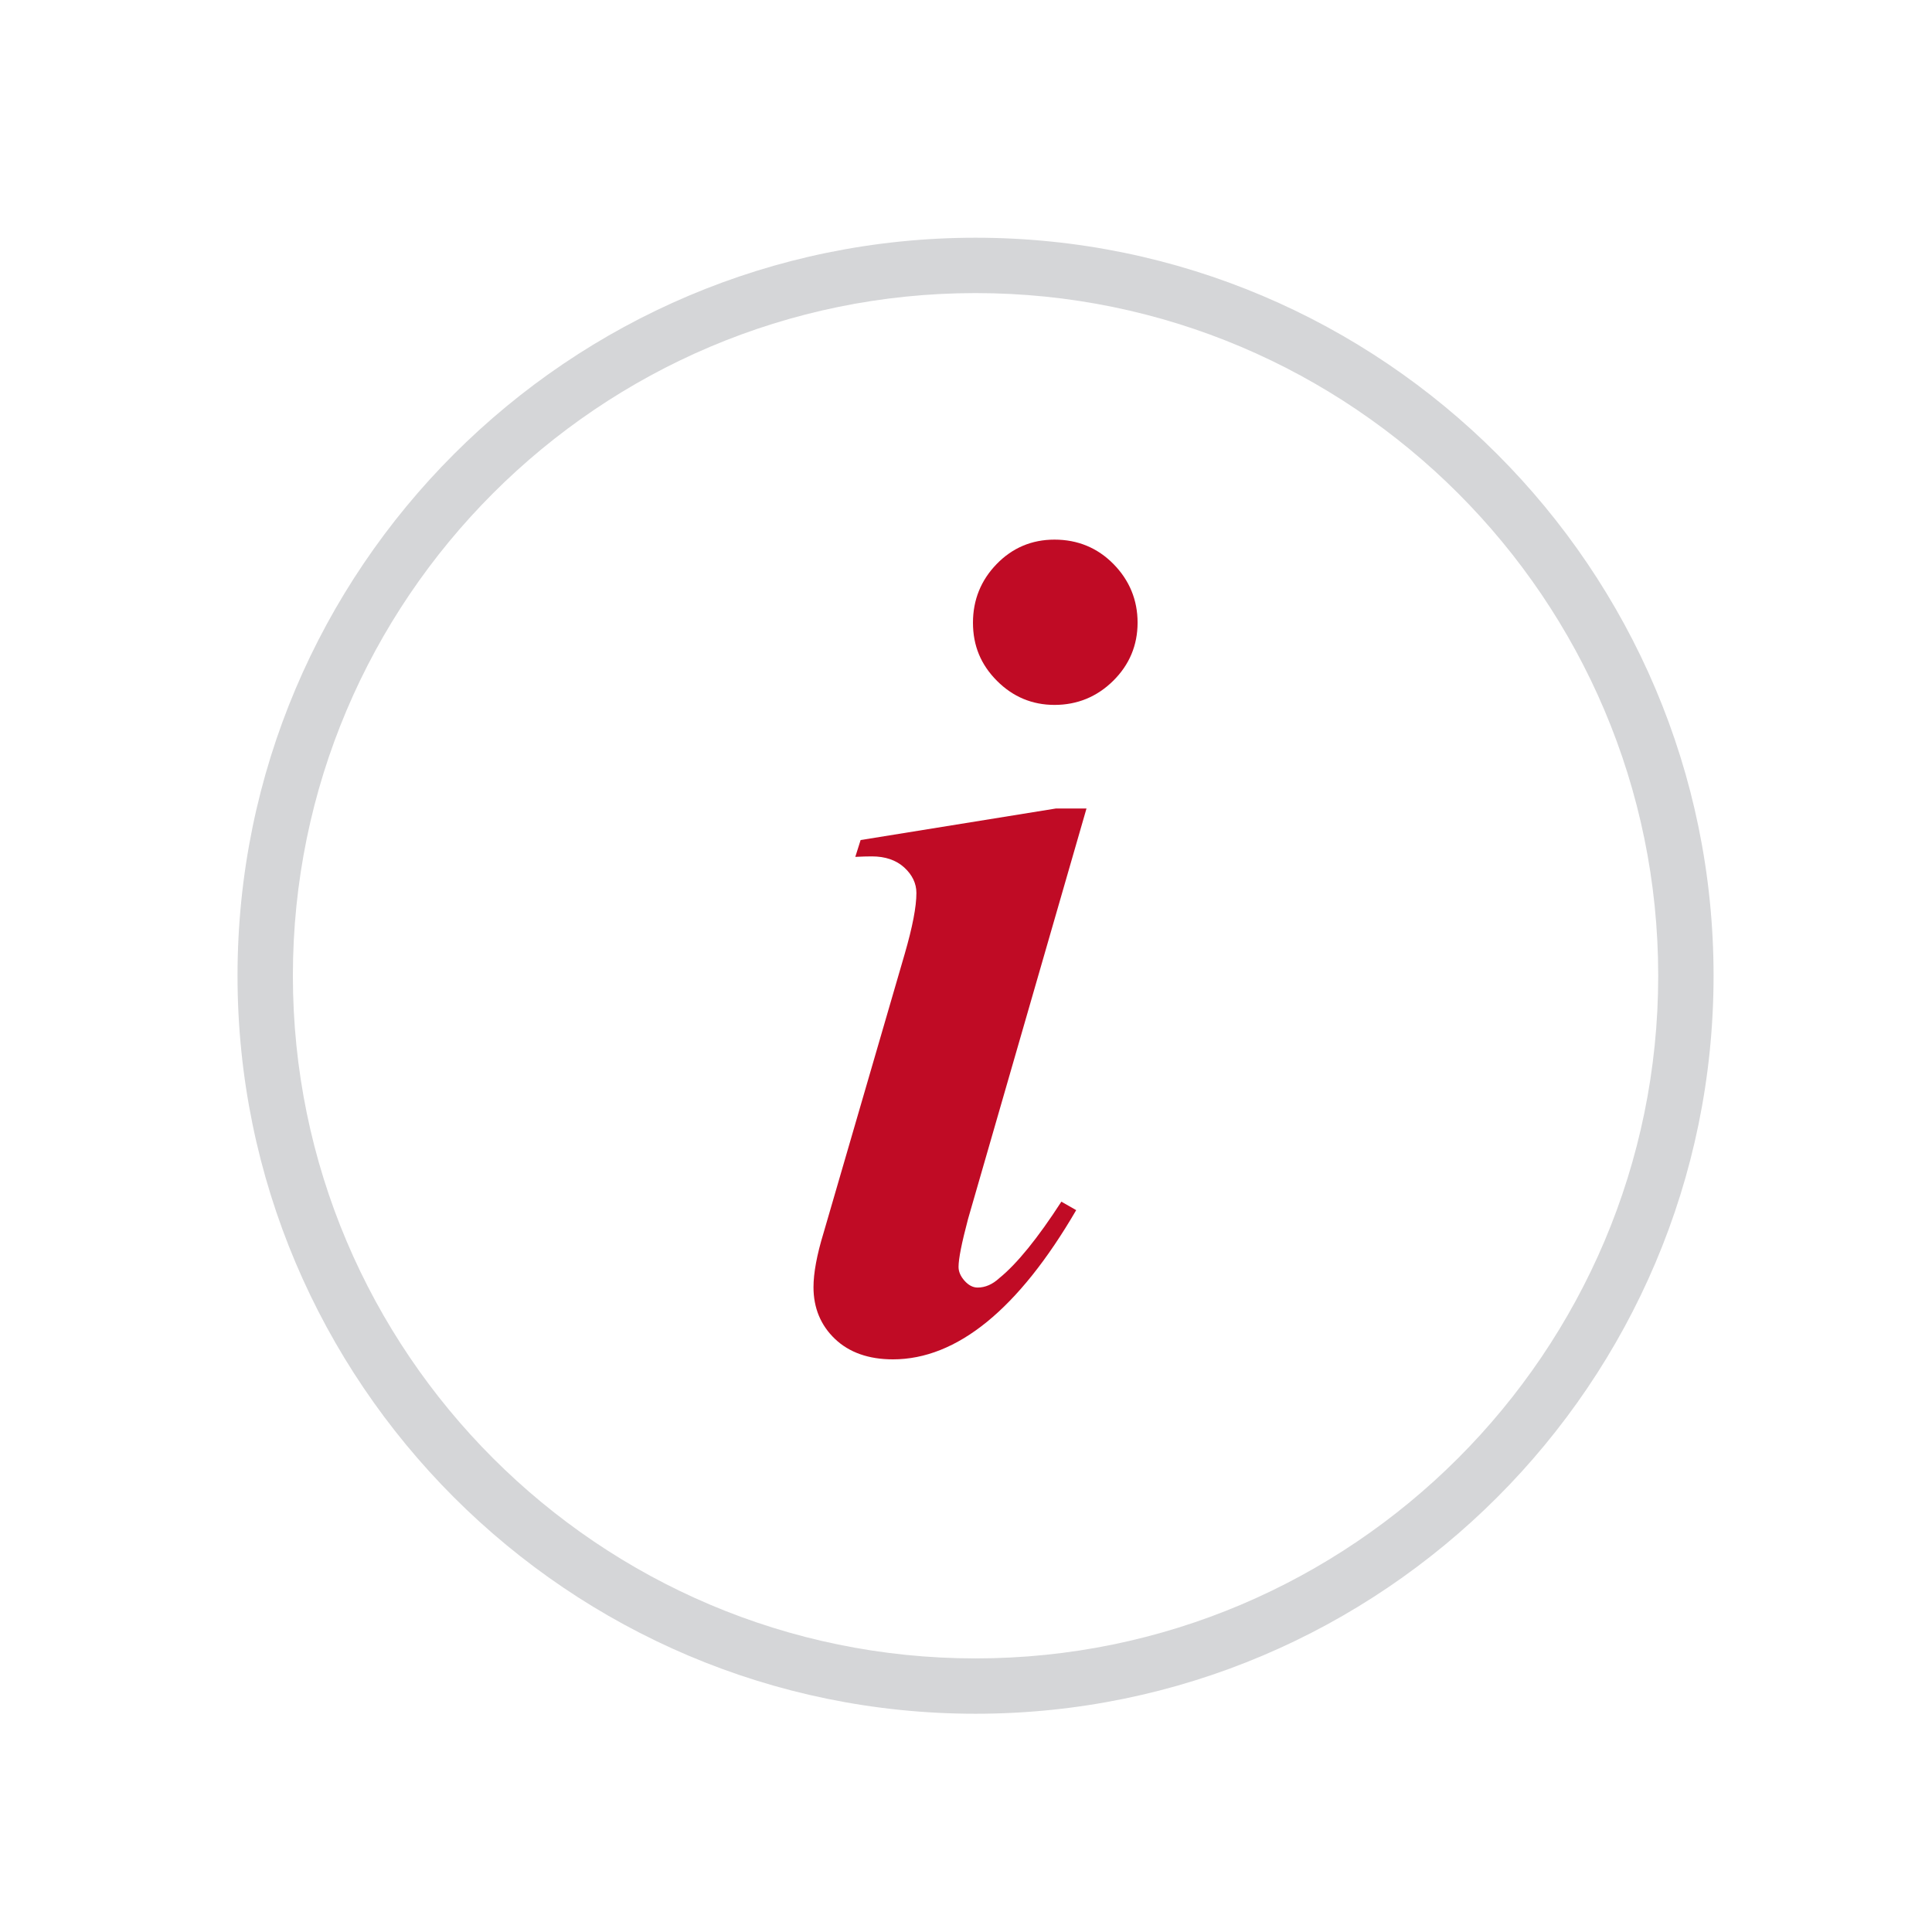
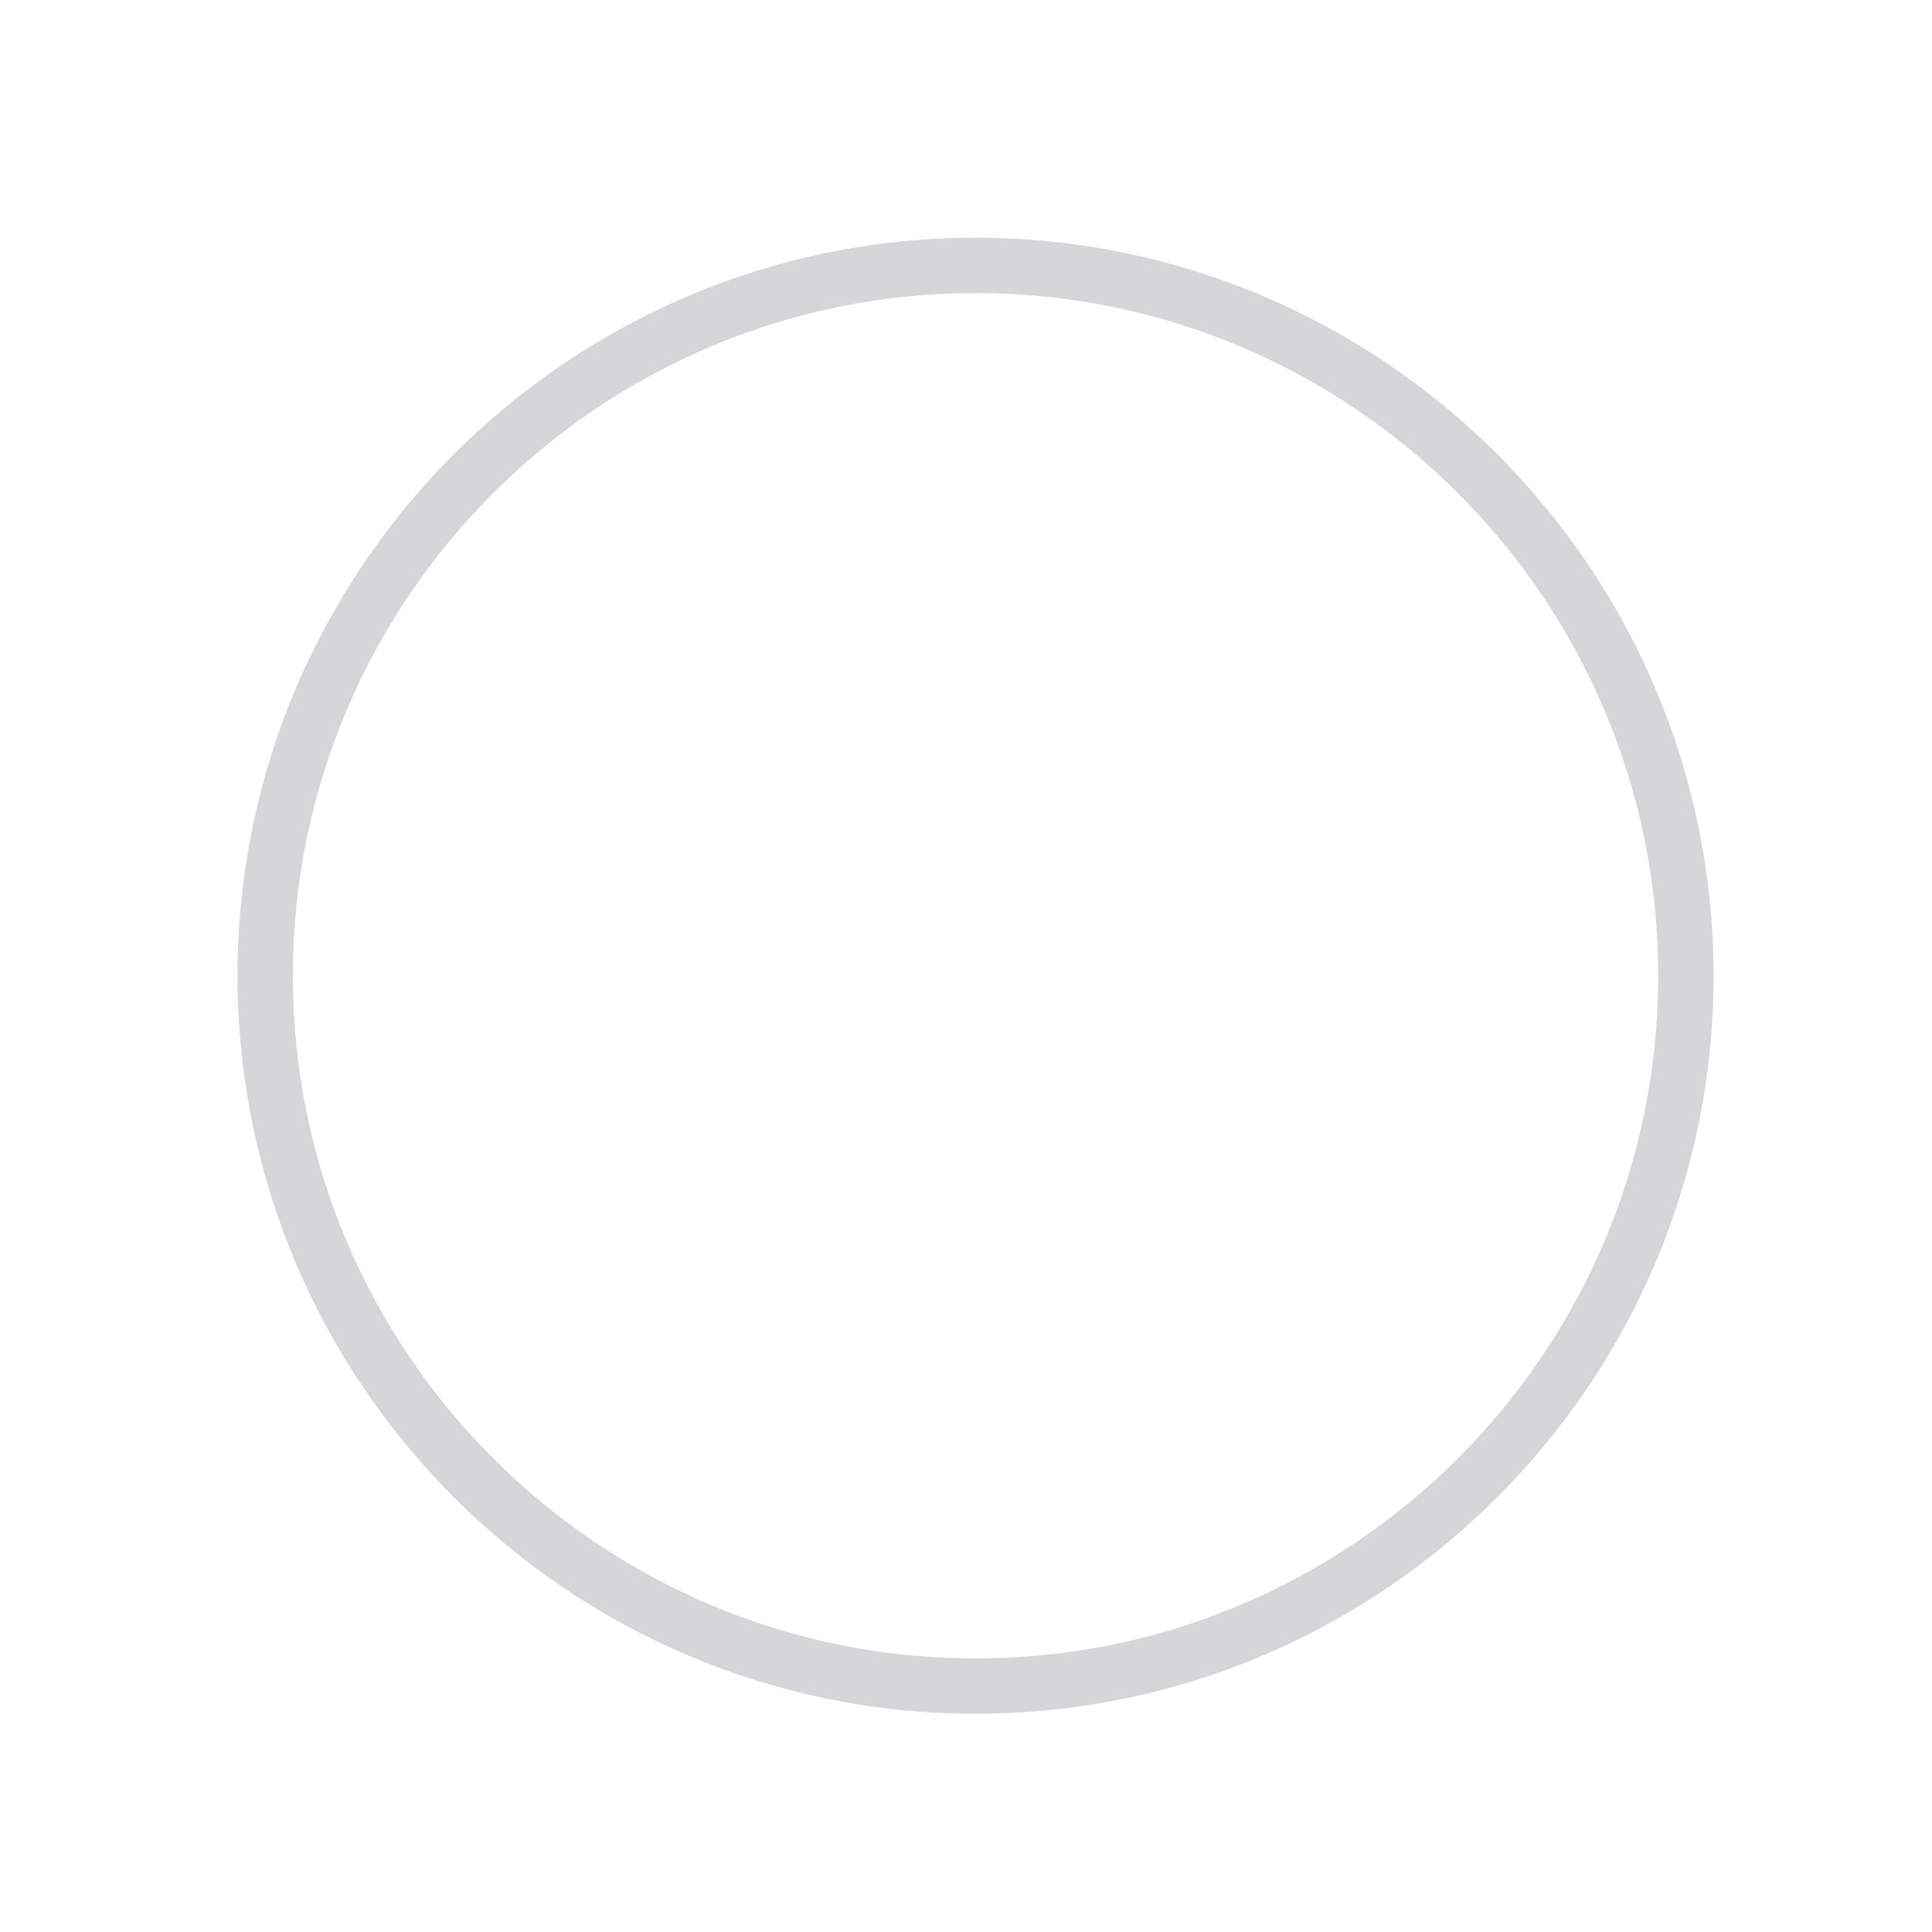
<svg xmlns="http://www.w3.org/2000/svg" width="150" height="150">
  <g fill="#C00B25">
-     <path d="M86.449 43.79c-1.238-1.257-2.779-1.894-4.578-1.894-1.759 0-3.269.637-4.487 1.893-1.223 1.256-1.843 2.788-1.843 4.554 0 1.785.611 3.264 1.868 4.521 1.233 1.238 2.734 1.865 4.462 1.865 1.765 0 3.297-.628 4.553-1.867 1.26-1.243 1.898-2.763 1.898-4.52 0-1.756-.63-3.287-1.873-4.552zM77.585 99.233c-.52.483-1.09.733-1.681.733-.368 0-.712-.181-1.025-.536-.303-.343-.458-.701-.458-1.065 0-.632.241-1.849.737-3.721l9.197-31.873h-2.37l-15.167 2.45-.413 1.306c.525-.025.932-.037 1.289-.037 1.034 0 1.876.287 2.504.854.631.578.951 1.245.951 1.984 0 1.072-.298 2.623-.91 4.74l-6.301 21.664c-.518 1.694-.779 3.108-.779 4.206 0 1.61.561 2.961 1.667 4.015 1.105 1.053 2.619 1.587 4.499 1.587 4.968 0 9.755-3.897 14.23-11.585l-1.151-.658c-1.831 2.833-3.452 4.829-4.819 5.936z" />
-   </g>
+     </g>
  <path fill="#D5D6D8" d="M75.741 18.457c-31.595 0-57.3 25.705-57.3 57.3 0 31.594 25.705 57.298 57.3 57.298 31.596 0 57.3-25.704 57.3-57.298 0-31.595-25.704-57.3-57.3-57.3zm0 110.301c-29.226 0-53.002-23.776-53.002-53.001 0-29.226 23.776-53.002 53.002-53.002s53.002 23.776 53.002 53.002c0 29.224-23.776 53.001-53.002 53.001z" />
</svg>